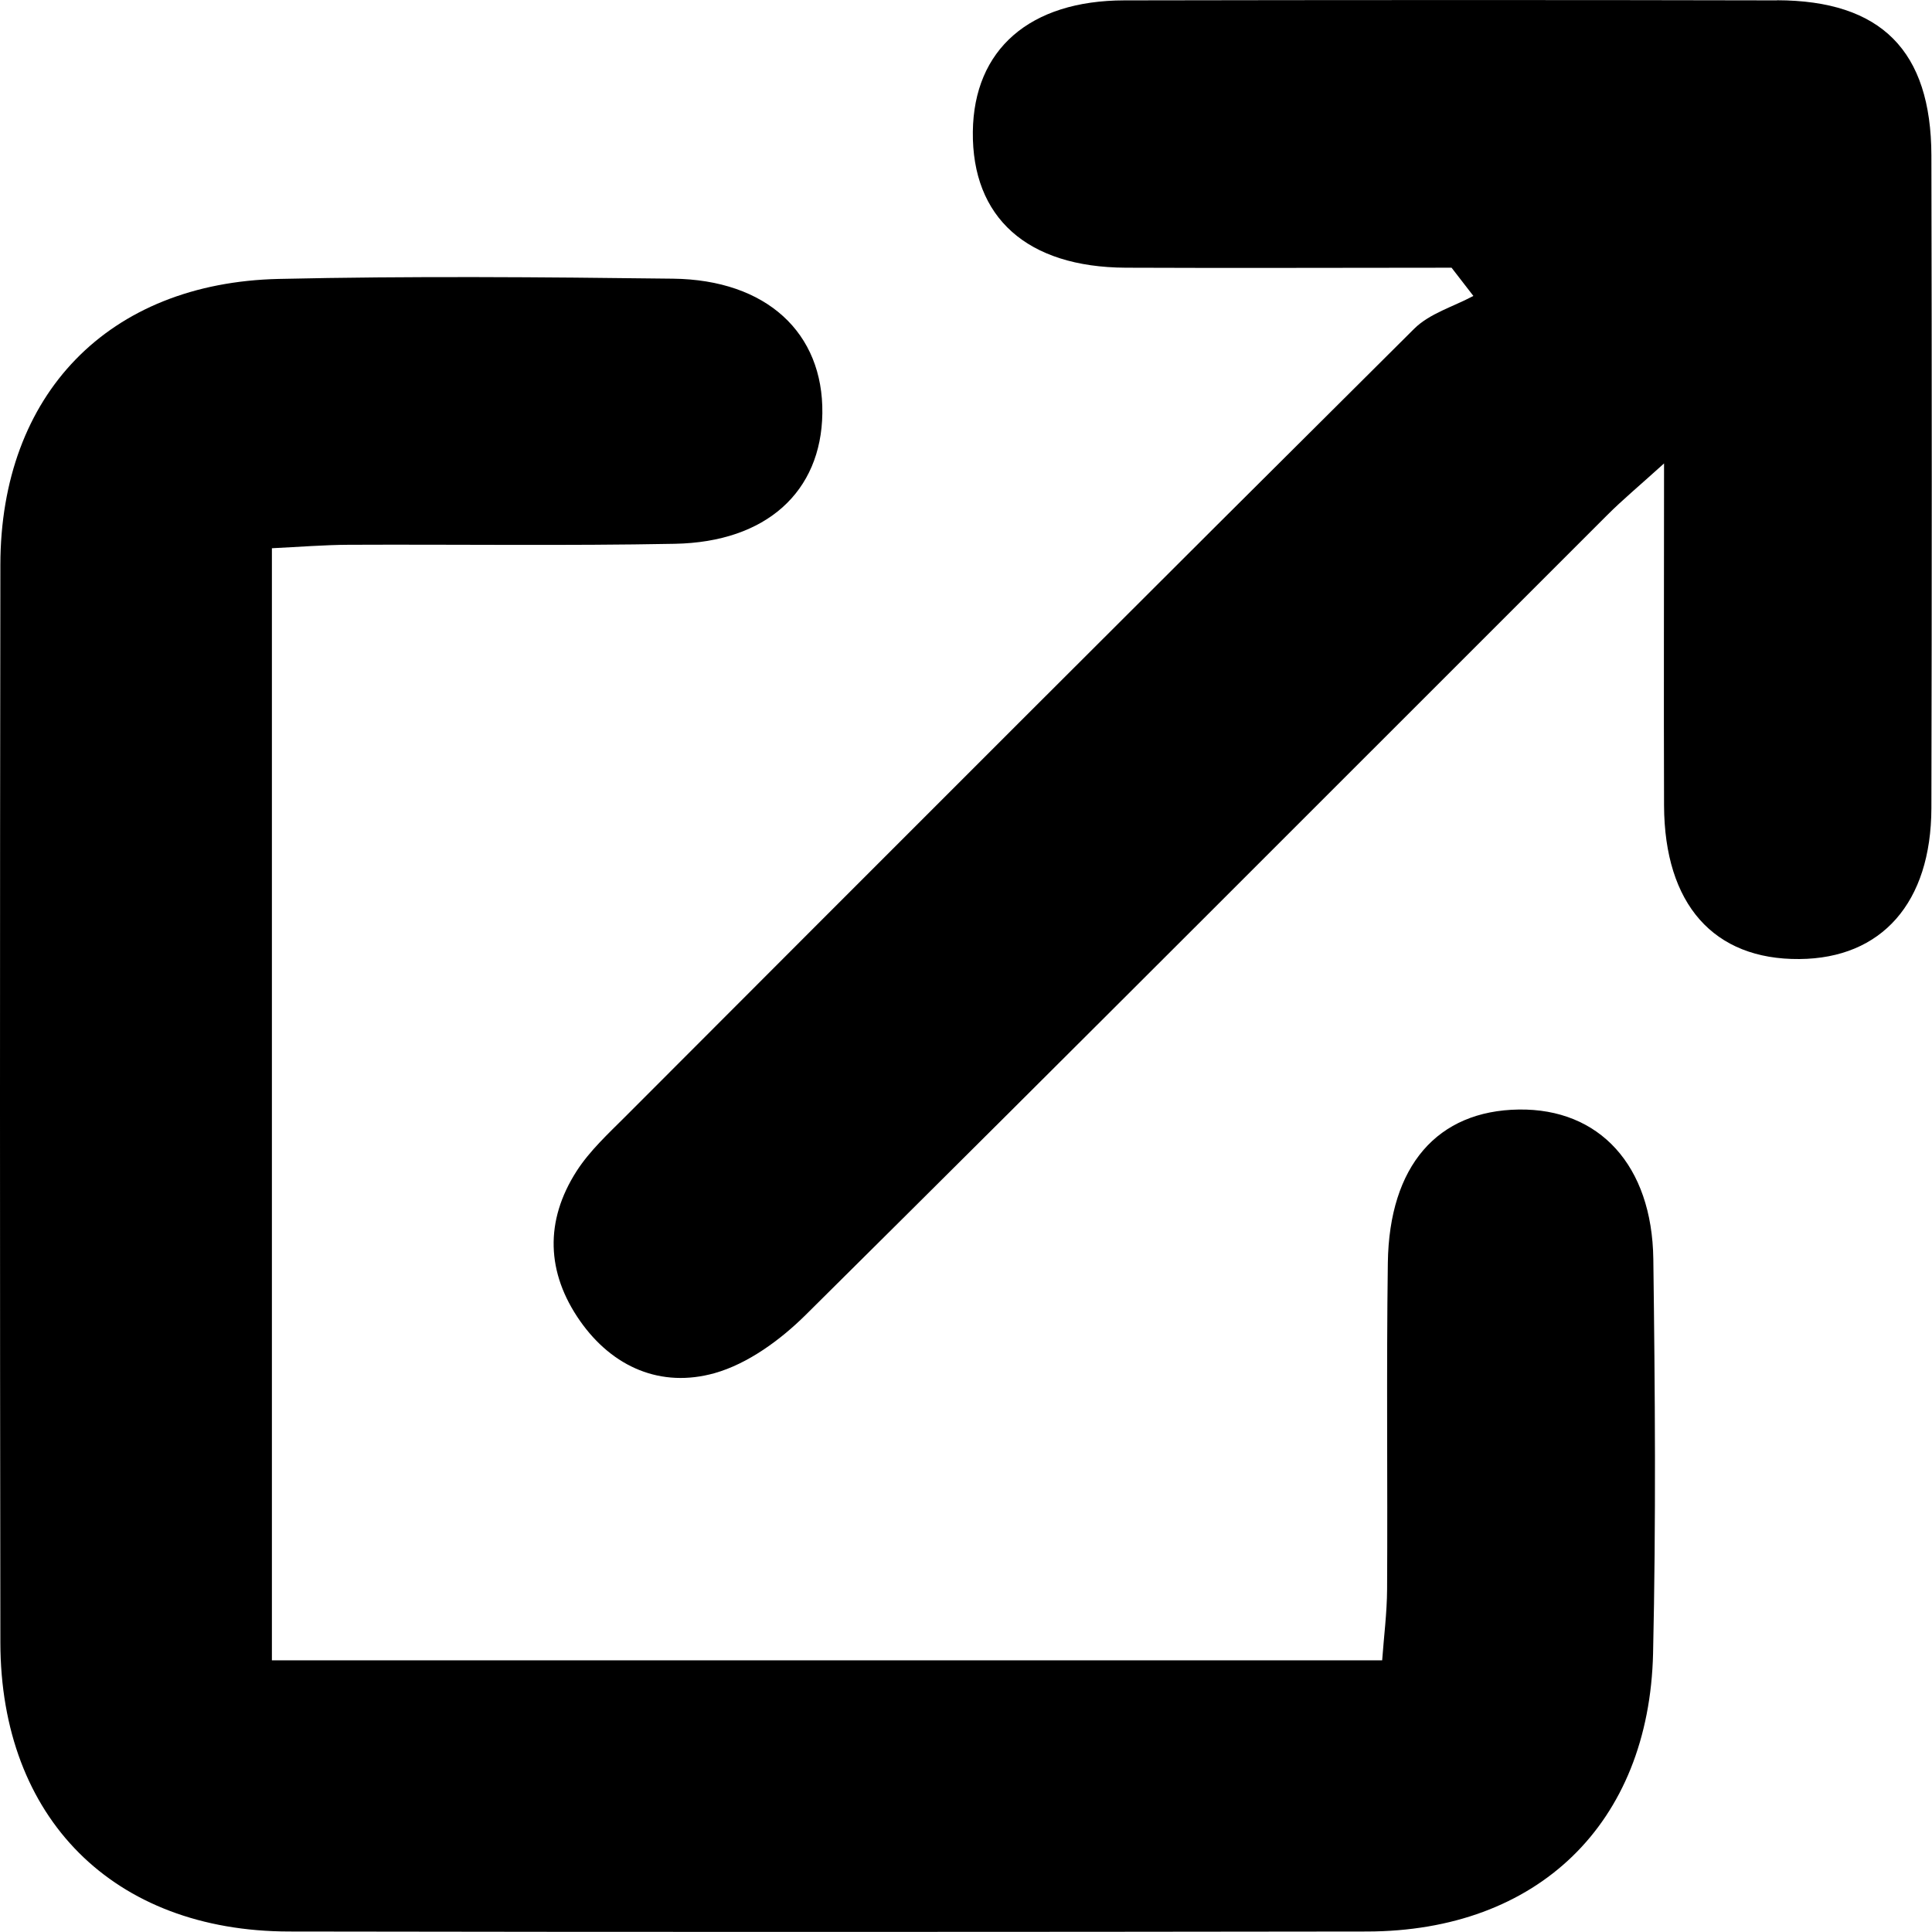
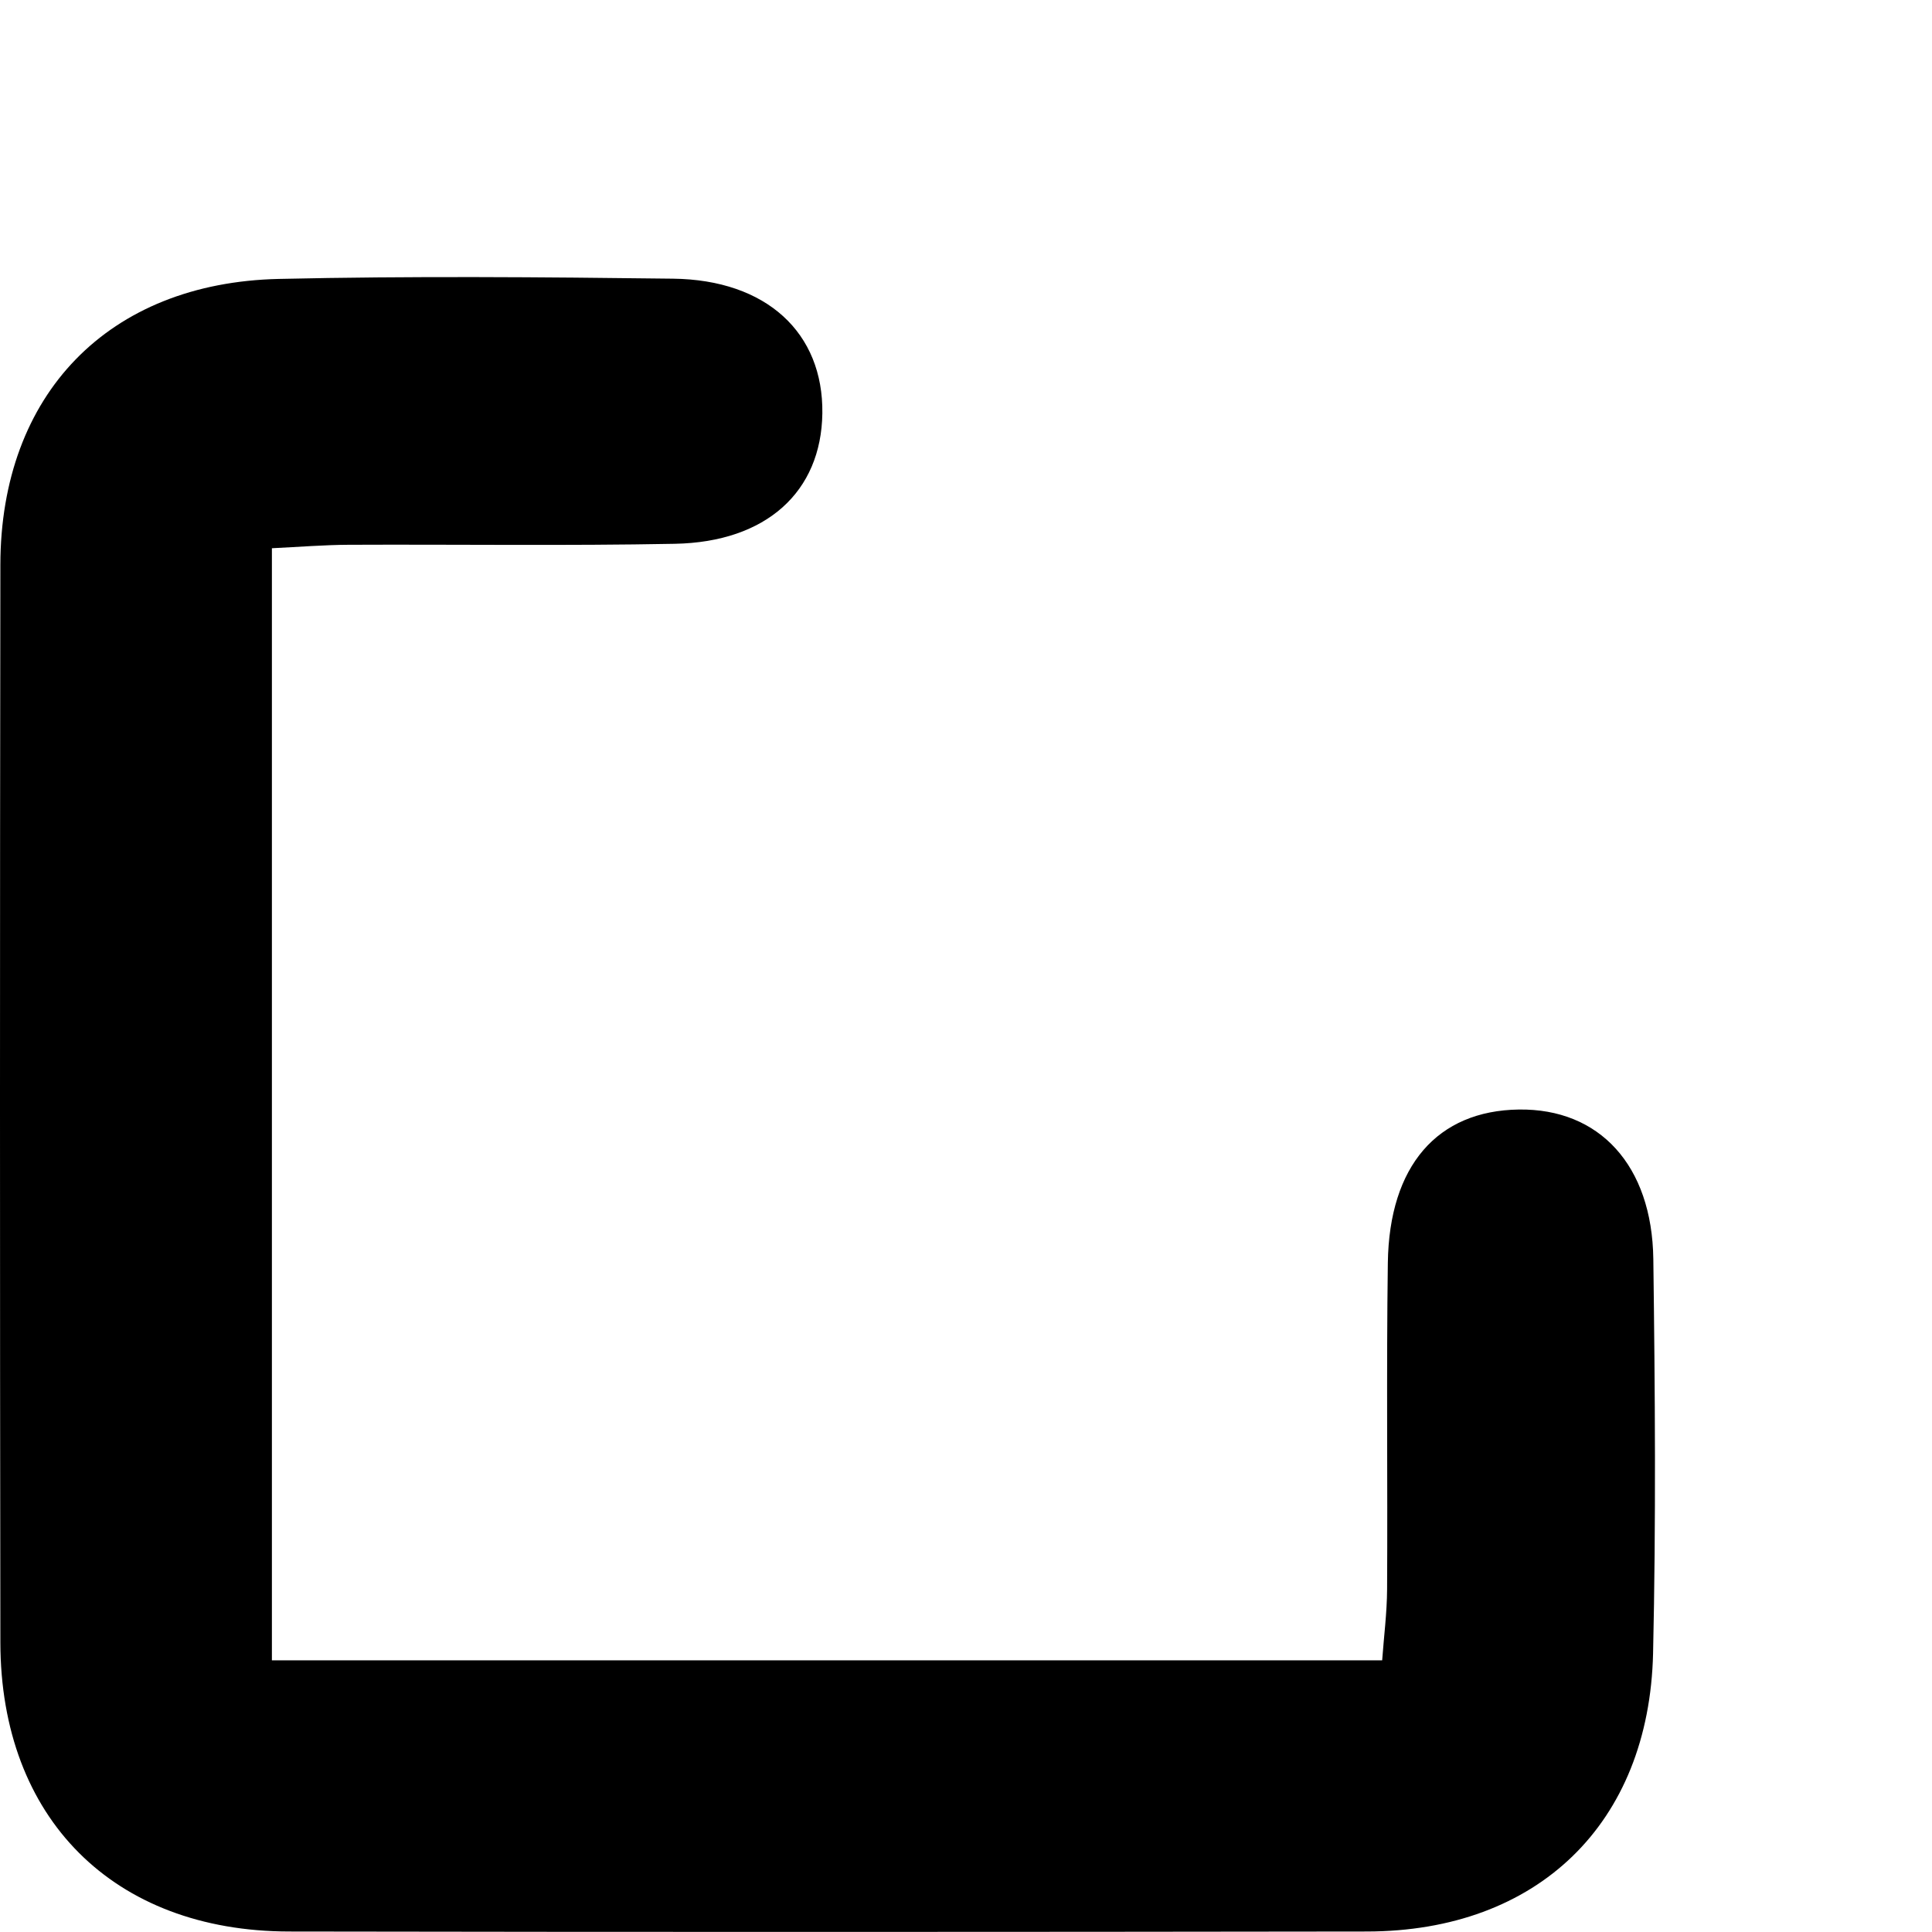
<svg xmlns="http://www.w3.org/2000/svg" id="_Слой_2" data-name="Слой 2" viewBox="0 0 156.75 156.75">
  <defs>
    <style> .cls-1 { fill: #000; stroke-width: 0px; } </style>
  </defs>
  <g id="_Слой_1-2" data-name="Слой 1">
    <g>
      <path class="cls-1" d="M123.23,90.02c-6.6.09-10.52,4.55-10.63,12.44-.12,8.83-.01,17.65-.06,26.48-.01,1.92-.26,3.84-.4,5.77H22.06V44.48c2.28-.11,4.24-.27,6.21-.28,8.83-.04,17.66.09,26.48-.08,7.44-.14,11.88-4.23,11.97-10.58.09-6.53-4.52-10.84-12.12-10.93-10.66-.13-21.32-.22-31.98.02C8.78,22.94.05,32,.03,45.82c-.04,29.15-.04,58.29,0,87.44.02,14.26,9.17,23.43,23.43,23.45,29.15.05,58.29.04,87.44,0,13.84-.02,22.9-8.73,23.22-22.57.24-10.65.16-21.32.02-31.98-.1-7.63-4.39-12.23-10.91-12.14Z" />
-       <path class="cls-1" d="M144.19.03c-17.65-.04-35.3-.03-52.96,0-7.7.01-12.22,3.99-12.3,10.65-.08,6.98,4.4,11,12.4,11.04,8.81.04,17.62,0,26.44,0,.59.76,1.18,1.53,1.77,2.29-1.62.87-3.55,1.42-4.8,2.66-21.38,21.25-42.68,42.57-63.98,63.9-1.41,1.41-2.92,2.8-3.98,4.45-2.59,4.04-2.46,8.23.28,12.15,2.65,3.78,6.58,5.45,10.91,4.24,2.7-.76,5.34-2.69,7.39-4.72,21.76-21.57,43.39-43.27,65.07-64.93,1.19-1.19,2.5-2.28,4.58-4.16,0,10.13-.03,18.94,0,27.75.03,8.02,4.03,12.52,10.98,12.46,6.68-.05,10.69-4.57,10.71-12.24.04-17.65.04-35.3,0-52.96-.02-8.49-4.07-12.57-12.53-12.59Z" />
    </g>
  </g>
</svg>